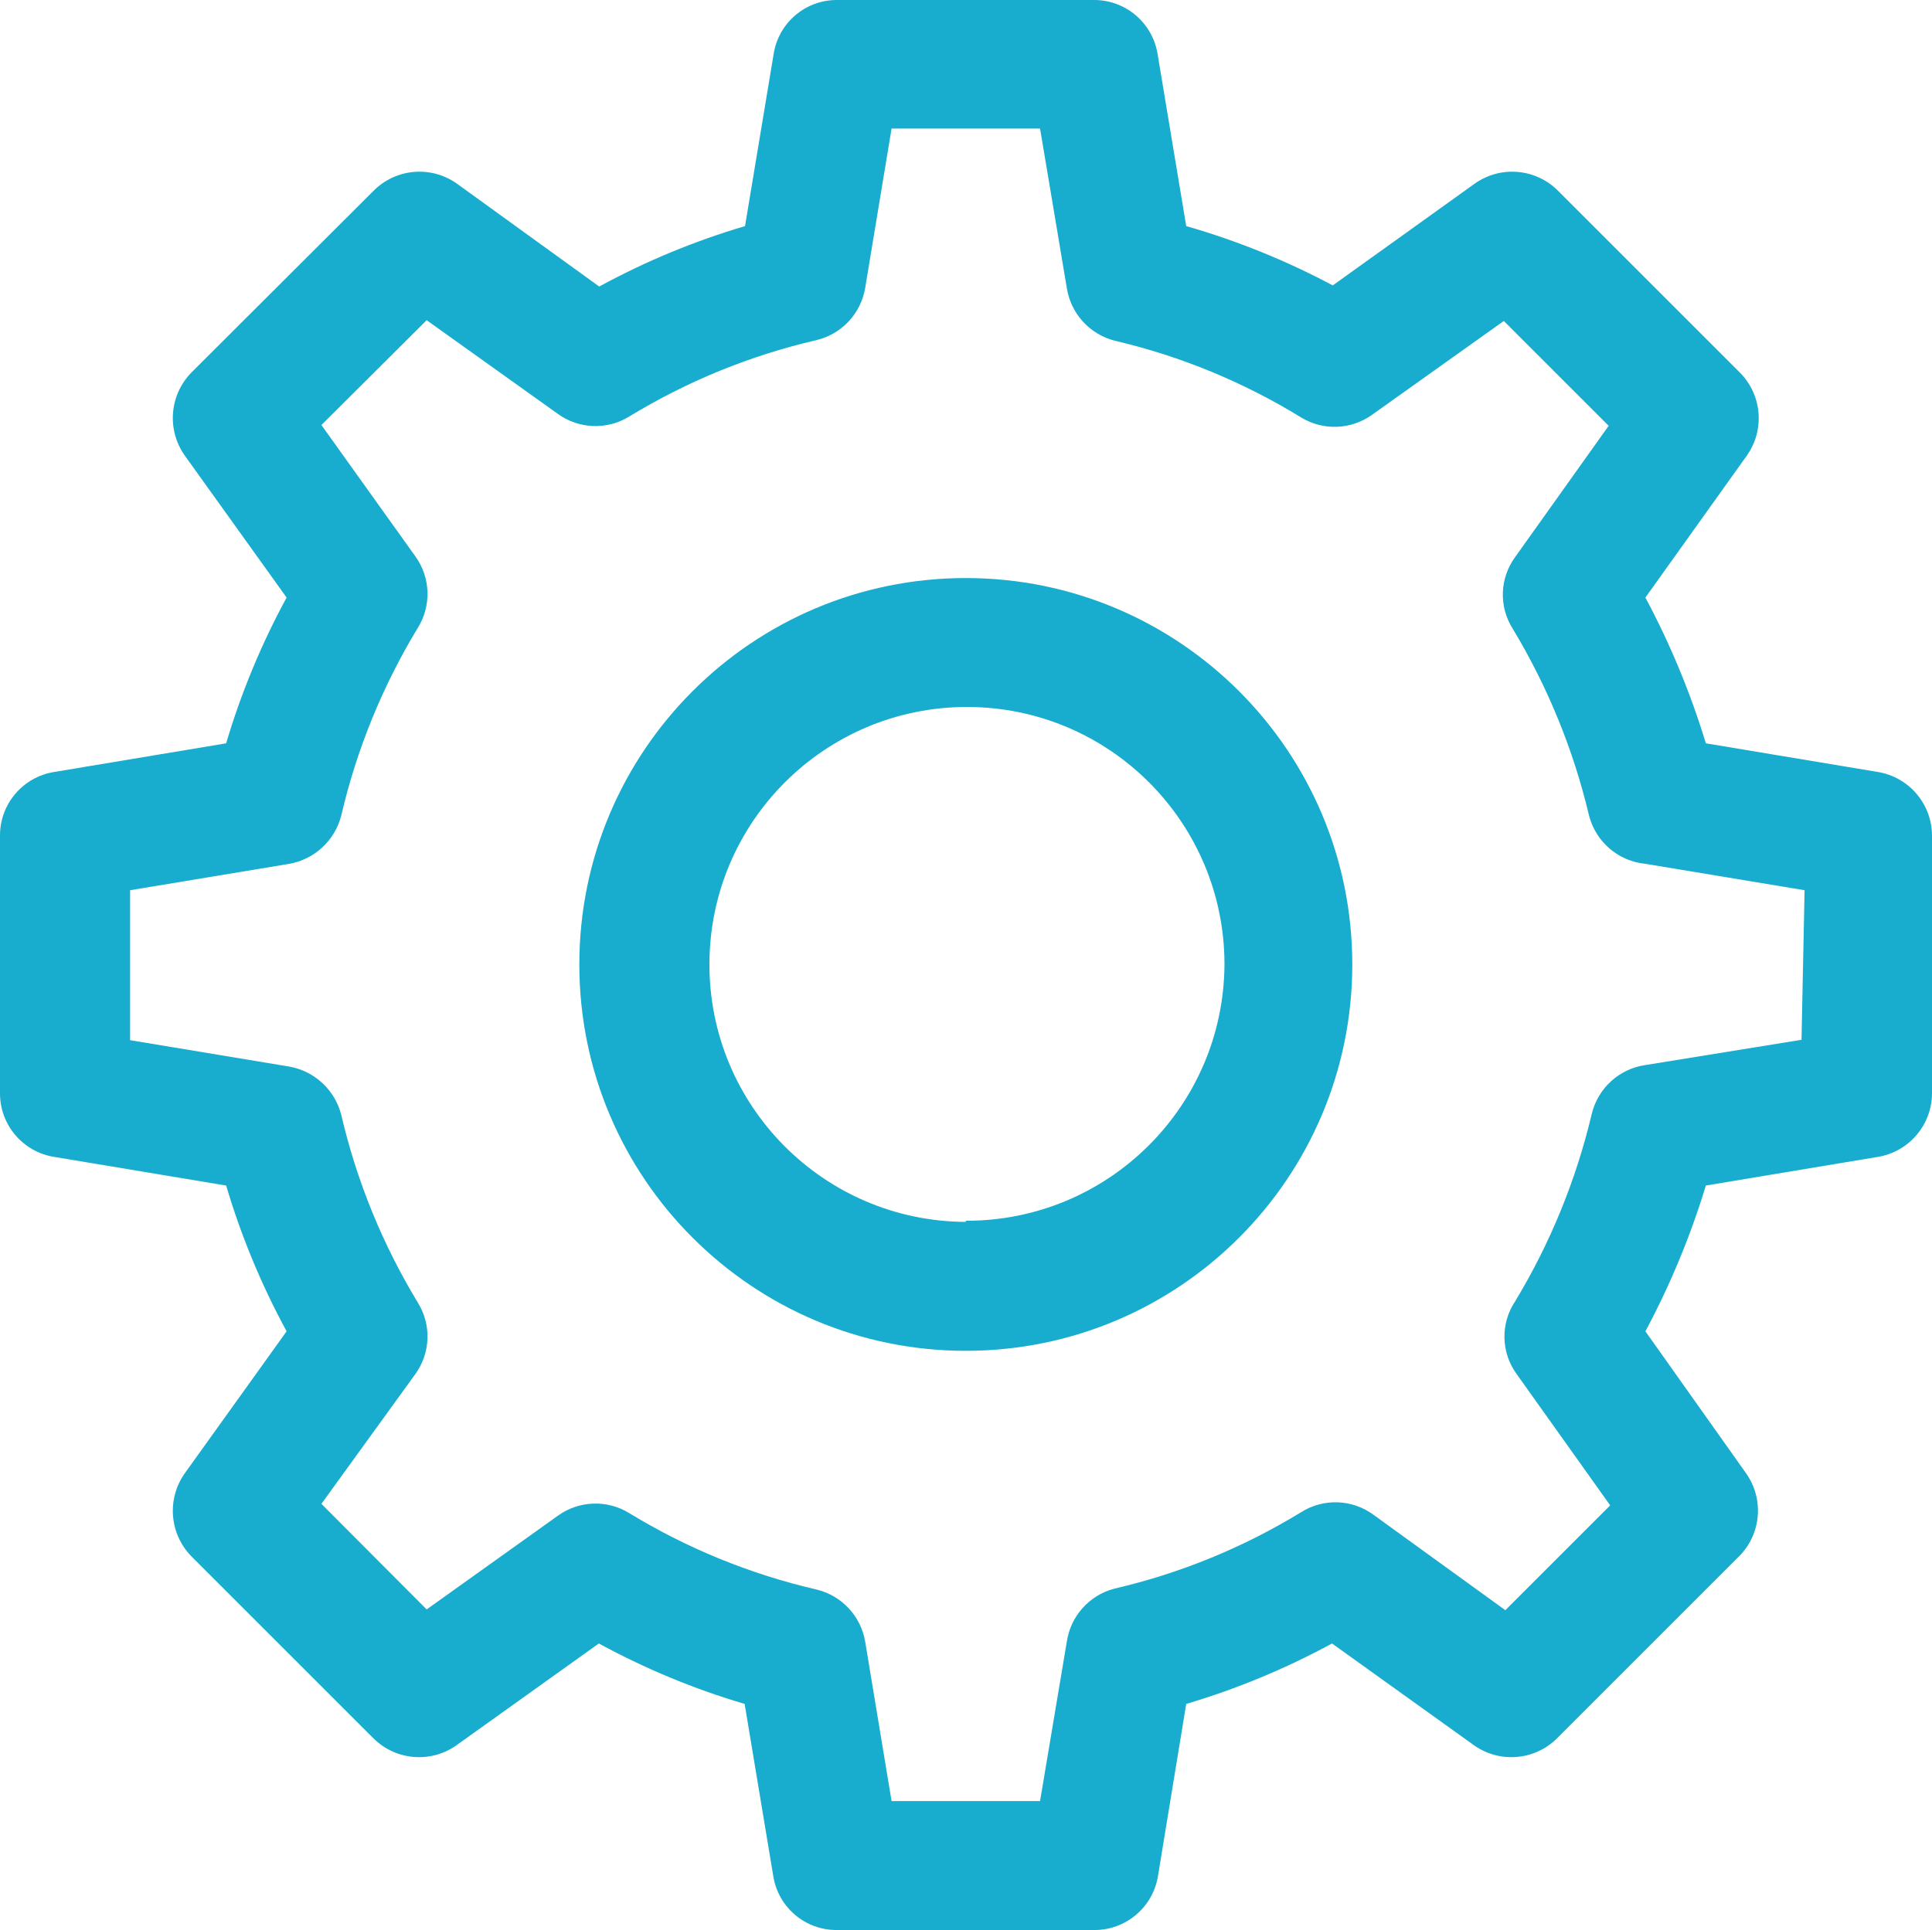
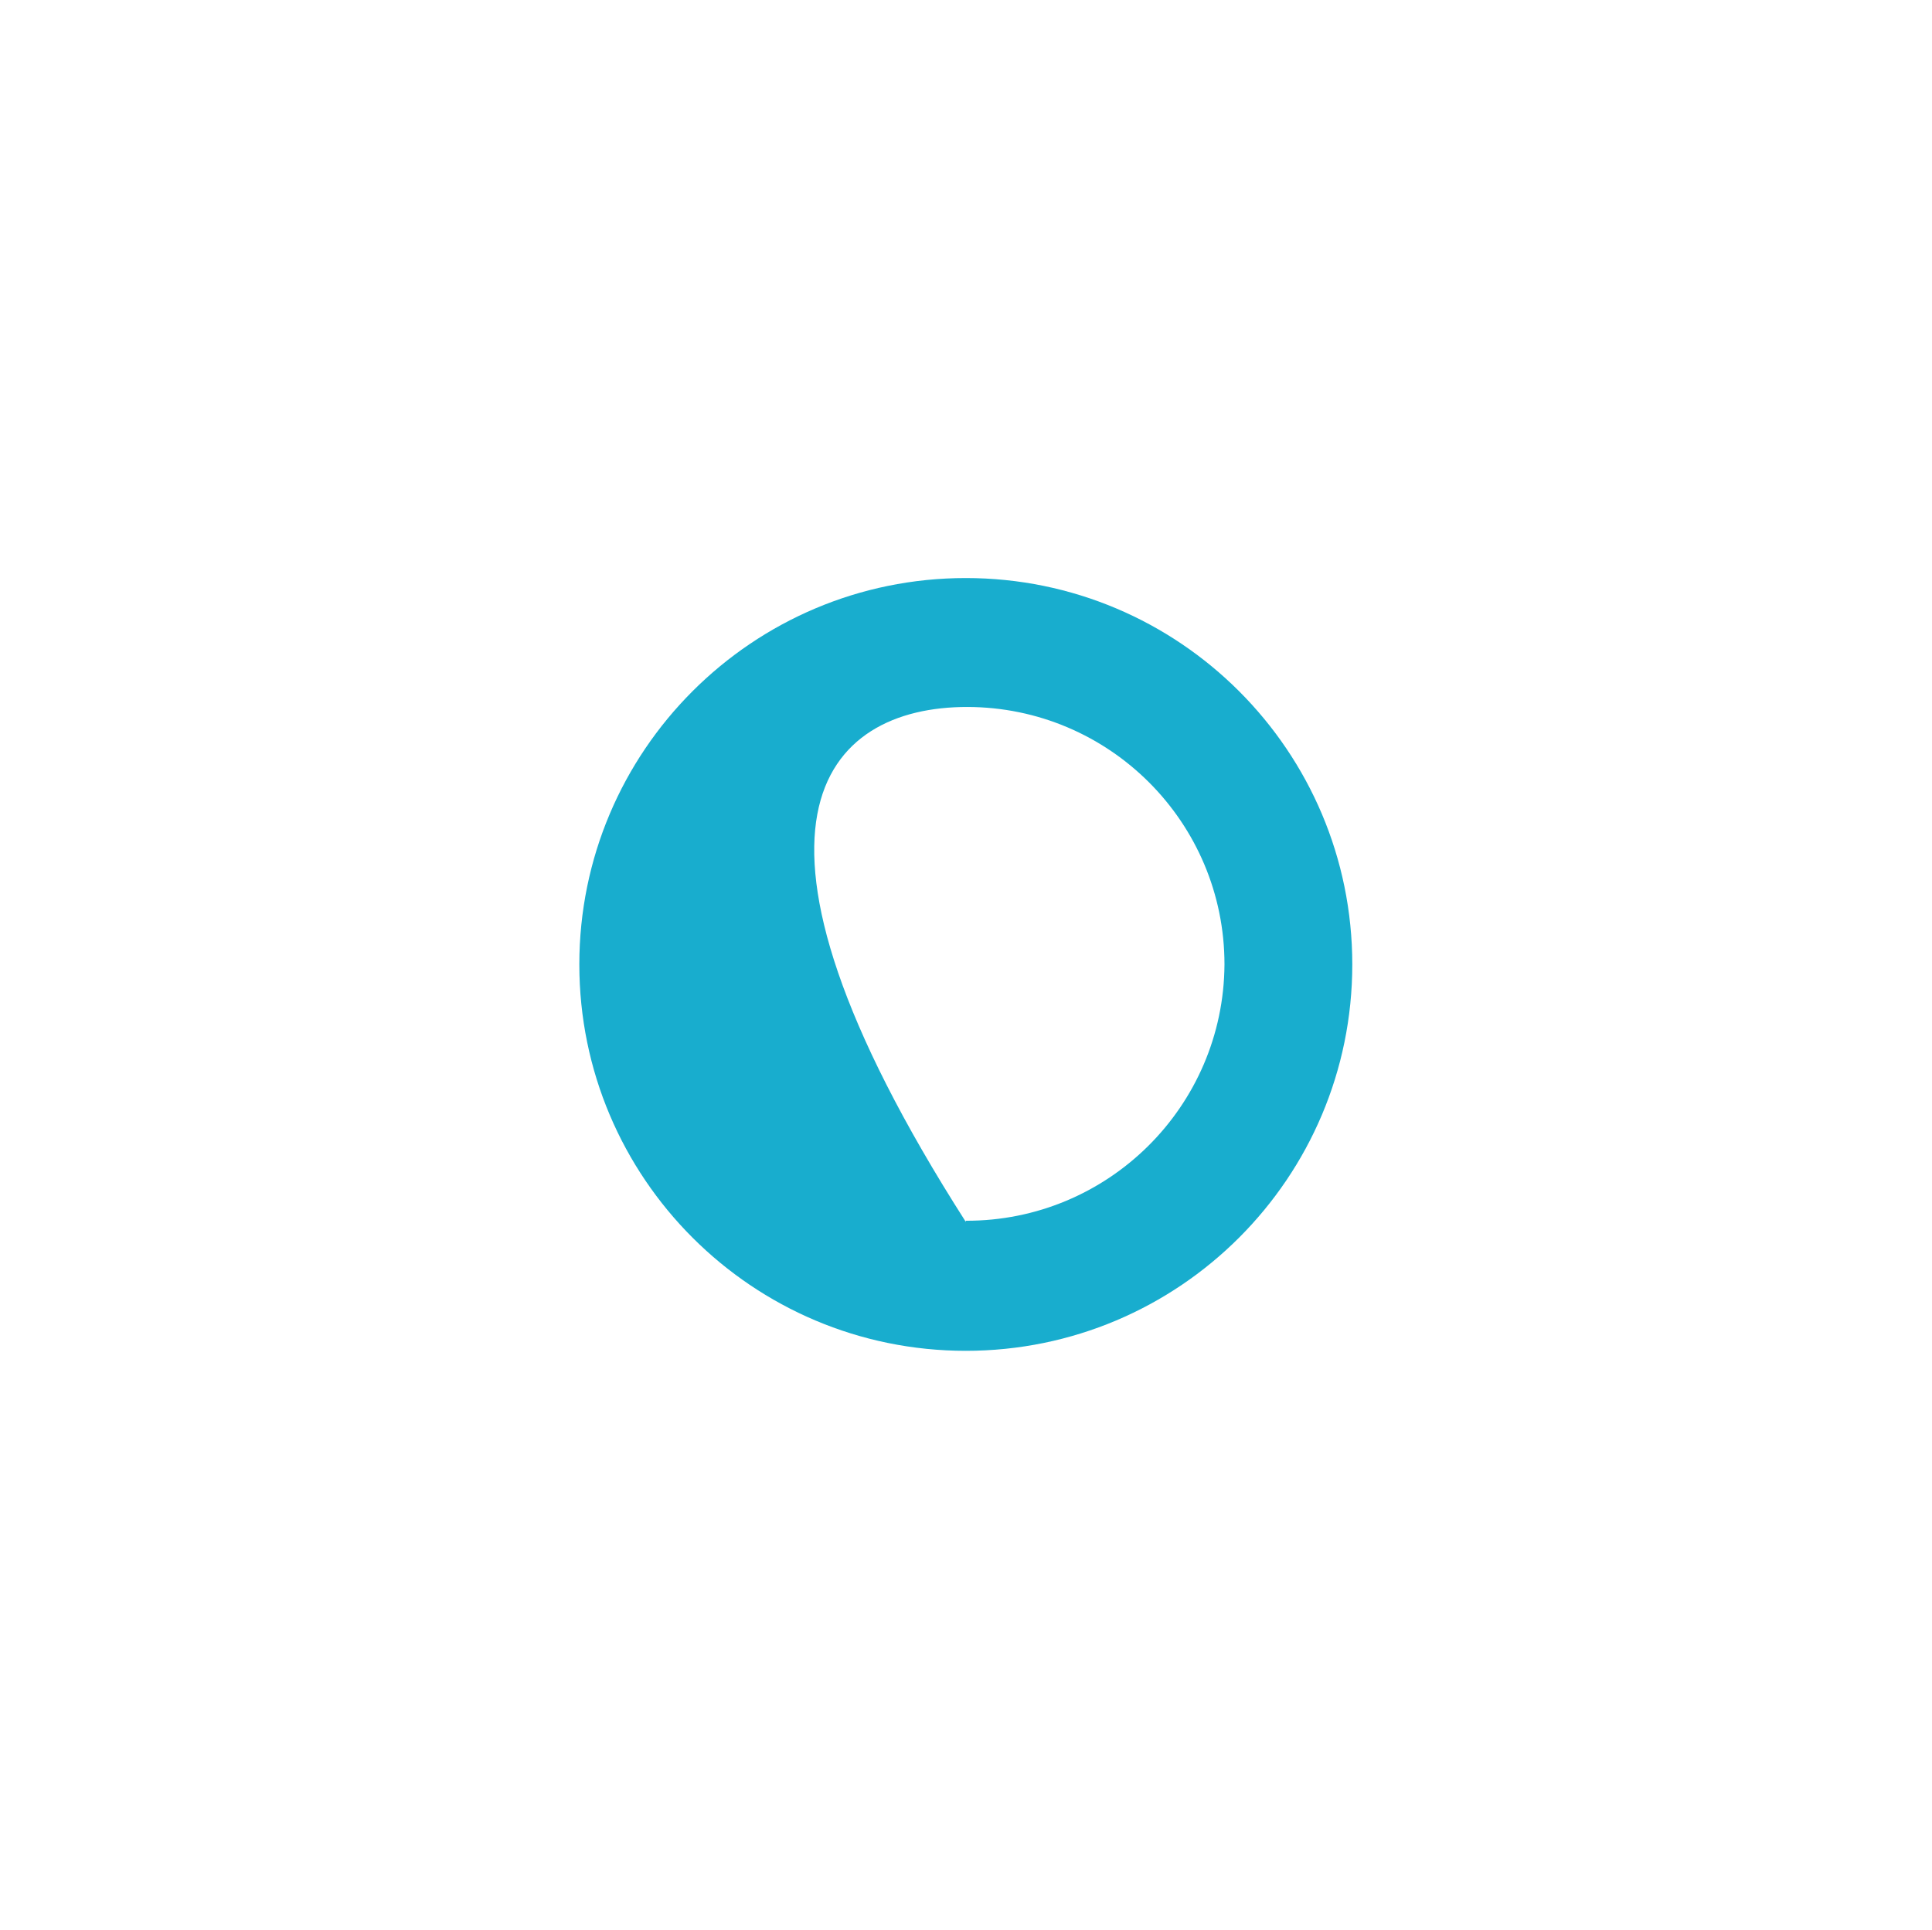
<svg xmlns="http://www.w3.org/2000/svg" width="50.49px" height="50.45px" viewBox="0 0 50.49 50.45" version="1.1">
  <title>icon-small-gear-gr</title>
  <g id="Page-1" stroke="none" stroke-width="1" fill="none" fill-rule="evenodd">
    <g id="icon-small-gear-gr" fill="#18ADCE" fill-rule="nonzero">
-       <path d="M49.08,20.18 L44.58,19.43 C44.179,18.112 43.65,16.835 43,15.62 L45.65,11.91 C46.126,11.239 46.05,10.323 45.47,9.74 L40.71,4.98 C40.127,4.4 39.211,4.324 38.54,4.8 L34.83,7.46 C33.611,6.811 32.327,6.291 31,5.91 L30.25,1.4 C30.113,0.59 29.411,-0.002 28.59,4.28285488e-05 L21.88,4.28285488e-05 C21.057,-0.006 20.353,0.588 20.22,1.4 L19.47,5.91 C18.148,6.301 16.871,6.83 15.66,7.49 L11.94,4.8 C11.269,4.324 10.353,4.4 9.77,4.98 L5,9.74 C4.427,10.328 4.355,11.241 4.83,11.91 L7.49,15.62 C6.832,16.831 6.302,18.108 5.91,19.43 L1.41,20.18 C0.596,20.313 -0.001,21.016 1.01779752e-06,21.84 L1.01779752e-06,28.58 C-0.001,29.404 0.596,30.108 1.41,30.24 L5.91,30.99 C6.302,32.312 6.832,33.589 7.49,34.8 L4.83,38.51 C4.355,39.18 4.427,40.093 5,40.68 L9.76,45.44 C10.343,46.02 11.259,46.096 11.93,45.62 L15.65,42.96 C16.861,43.62 18.138,44.15 19.46,44.54 L20.21,49.05 C20.343,49.862 21.047,50.456 21.87,50.45 L28.6,50.45 C29.421,50.452 30.123,49.86 30.26,49.05 L31,44.54 C32.322,44.148 33.599,43.618 34.81,42.96 L38.52,45.62 C39.191,46.096 40.107,46.02 40.69,45.44 L45.45,40.68 C46.03,40.097 46.106,39.181 45.63,38.51 L43,34.8 C43.65,33.585 44.179,32.309 44.58,30.99 L49.08,30.24 C49.891,30.104 50.487,29.403 50.49,28.58 L50.49,21.84 C50.487,21.017 49.891,20.316 49.08,20.18 Z M47.08,27.18 L43,27.84 C42.318,27.938 41.764,28.441 41.6,29.11 C41.192,30.837 40.517,32.49 39.6,34.01 C39.211,34.587 39.223,35.346 39.63,35.91 L42.08,39.35 L39.34,42.09 L35.9,39.6 C35.342,39.186 34.587,39.158 34,39.53 C32.488,40.455 30.837,41.13 29.11,41.53 C28.462,41.705 27.98,42.247 27.88,42.91 L27.18,47.08 L23.3,47.08 L22.61,42.91 C22.497,42.244 21.997,41.709 21.34,41.55 C19.61,41.15 17.956,40.475 16.44,39.55 C15.863,39.196 15.129,39.224 14.58,39.62 L11.15,42.07 L8.4,39.31 L10.86,35.91 C11.253,35.359 11.277,34.626 10.92,34.05 C9.999,32.532 9.324,30.879 8.92,29.15 C8.757,28.496 8.224,27.998 7.56,27.88 L3.4,27.19 L3.4,23.27 L7.56,22.58 C8.224,22.462 8.757,21.965 8.92,21.31 C9.324,19.581 9.999,17.928 10.92,16.41 C11.277,15.835 11.253,15.101 10.86,14.55 L8.4,11.11 L11.15,8.37 L14.58,10.82 C15.129,11.216 15.863,11.244 16.44,10.89 C17.956,9.965 19.61,9.29 21.34,8.89 C21.997,8.732 22.497,8.197 22.61,7.53 L23.3,3.36 L27.18,3.36 L27.88,7.53 C27.986,8.204 28.487,8.749 29.15,8.91 C30.863,9.314 32.5,9.989 34,10.91 C34.577,11.264 35.311,11.236 35.86,10.84 L39.3,8.39 L42.04,11.13 L39.59,14.57 C39.192,15.12 39.168,15.856 39.53,16.43 C40.447,17.95 41.122,19.603 41.53,21.33 C41.711,22.013 42.297,22.512 43,22.58 L47.16,23.27 L47.08,27.18 Z" id="Shape" />
-       <path d="M25.24,15.11 C19.662,15.11 15.14,19.632 15.14,25.21 C15.14,30.788 19.662,35.31 25.24,35.31 C30.818,35.31 35.34,30.788 35.34,25.21 C35.34,19.632 30.818,15.11 25.24,15.11 L25.24,15.11 Z M25.24,31.94 C21.527,31.924 18.529,28.903 18.54,25.19 C18.551,21.477 21.567,18.475 25.28,18.48 C28.993,18.486 32,21.497 32,25.21 C31.978,28.925 28.955,31.921 25.24,31.91 L25.24,31.94 Z" id="Shape" />
+       <path d="M25.24,15.11 C19.662,15.11 15.14,19.632 15.14,25.21 C15.14,30.788 19.662,35.31 25.24,35.31 C30.818,35.31 35.34,30.788 35.34,25.21 C35.34,19.632 30.818,15.11 25.24,15.11 L25.24,15.11 Z M25.24,31.94 C18.551,21.477 21.567,18.475 25.28,18.48 C28.993,18.486 32,21.497 32,25.21 C31.978,28.925 28.955,31.921 25.24,31.91 L25.24,31.94 Z" id="Shape" />
    </g>
  </g>
</svg>